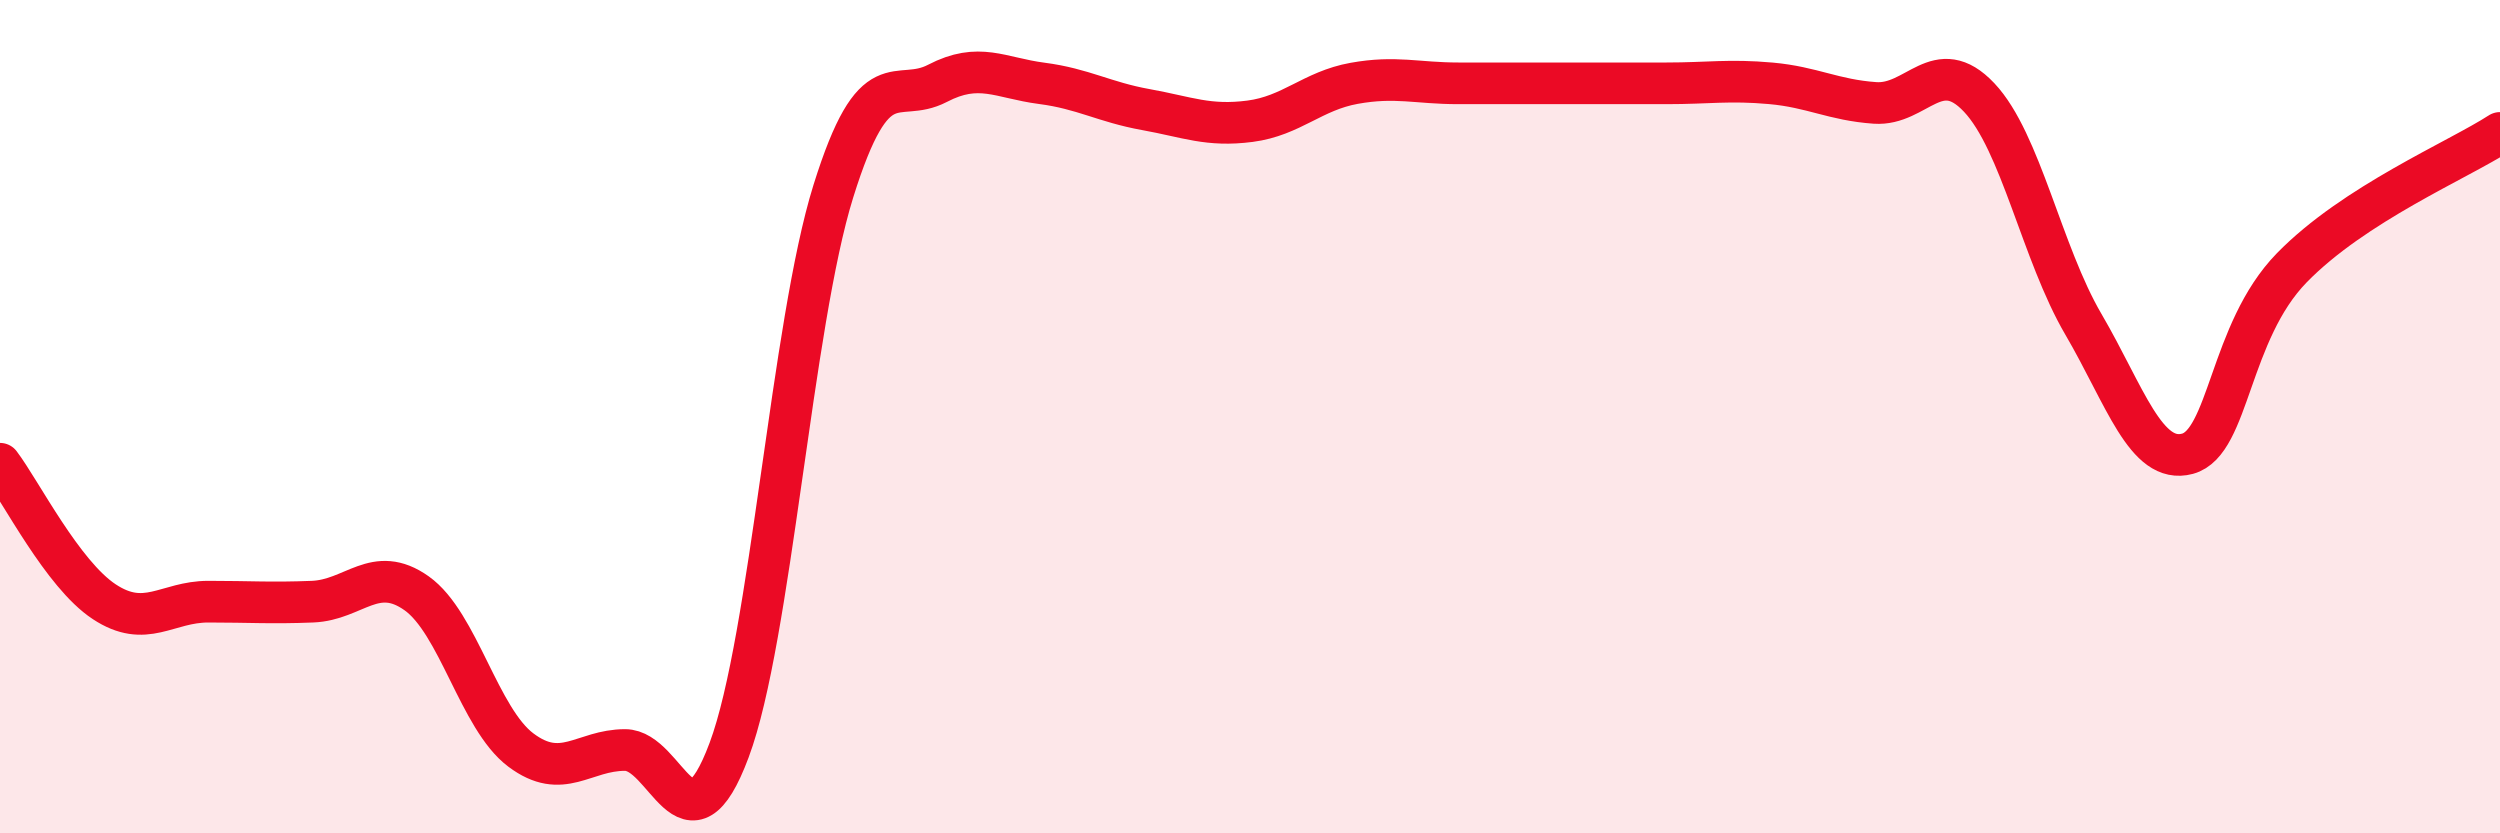
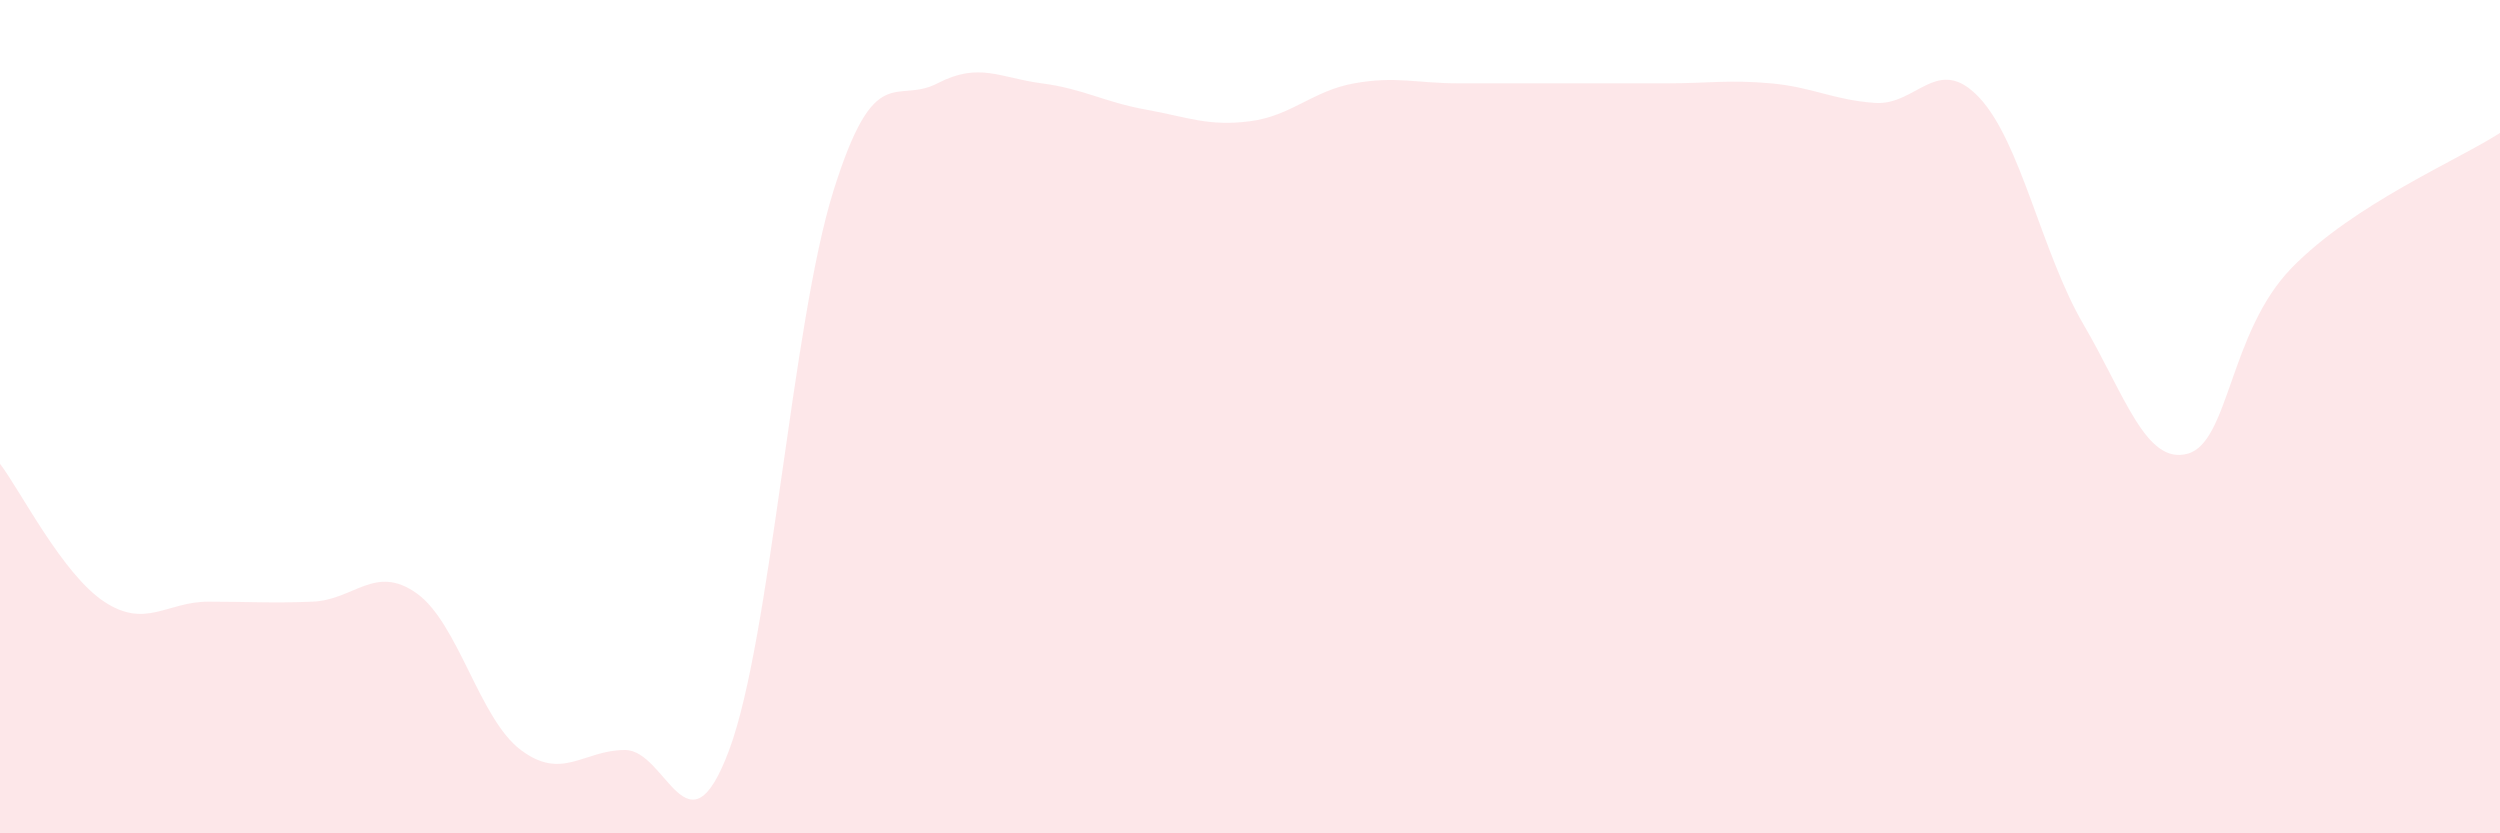
<svg xmlns="http://www.w3.org/2000/svg" width="60" height="20" viewBox="0 0 60 20">
  <path d="M 0,11.13 C 0.5,11.79 1.5,13.78 2.5,14.44 C 3.5,15.1 4,14.44 5,14.44 C 6,14.44 6.5,14.48 7.5,14.44 C 8.5,14.4 9,13.53 10,14.24 C 11,14.95 11.5,17.25 12.5,18 C 13.5,18.75 14,18 15,18 C 16,18 16.5,20.68 17.5,18 C 18.5,15.32 19,7.79 20,4.59 C 21,1.39 21.5,2.52 22.5,2 C 23.5,1.48 24,1.87 25,2 C 26,2.13 26.5,2.45 27.5,2.63 C 28.5,2.81 29,3.04 30,2.91 C 31,2.78 31.5,2.18 32.5,2 C 33.5,1.82 34,2 35,2 C 36,2 36.5,2 37.5,2 C 38.5,2 39,2 40,2 C 41,2 41.5,1.91 42.5,2 C 43.5,2.09 44,2.4 45,2.47 C 46,2.54 46.5,1.28 47.5,2.34 C 48.5,3.4 49,6.07 50,7.78 C 51,9.49 51.5,11.16 52.5,10.89 C 53.5,10.62 53.5,7.97 55,6.43 C 56.5,4.89 59,3.84 60,3.19L60 20L0 20Z" fill="#EB0A25" opacity="0.1" stroke-linecap="round" stroke-linejoin="round" />
-   <path d="M 0,11.13 C 0.5,11.79 1.5,13.78 2.5,14.44 C 3.5,15.1 4,14.44 5,14.44 C 6,14.44 6.5,14.48 7.5,14.44 C 8.5,14.4 9,13.53 10,14.24 C 11,14.95 11.5,17.25 12.5,18 C 13.5,18.75 14,18 15,18 C 16,18 16.5,20.68 17.5,18 C 18.5,15.32 19,7.79 20,4.59 C 21,1.39 21.5,2.52 22.5,2 C 23.5,1.48 24,1.87 25,2 C 26,2.13 26.5,2.45 27.5,2.63 C 28.5,2.81 29,3.04 30,2.91 C 31,2.78 31.5,2.18 32.5,2 C 33.5,1.82 34,2 35,2 C 36,2 36.5,2 37.5,2 C 38.5,2 39,2 40,2 C 41,2 41.5,1.91 42.5,2 C 43.5,2.09 44,2.4 45,2.47 C 46,2.54 46.5,1.28 47.5,2.34 C 48.5,3.4 49,6.07 50,7.78 C 51,9.49 51.5,11.16 52.5,10.89 C 53.5,10.62 53.5,7.97 55,6.43 C 56.5,4.89 59,3.84 60,3.19" stroke="#EB0A25" stroke-width="1" fill="none" stroke-linecap="round" stroke-linejoin="round" />
</svg>